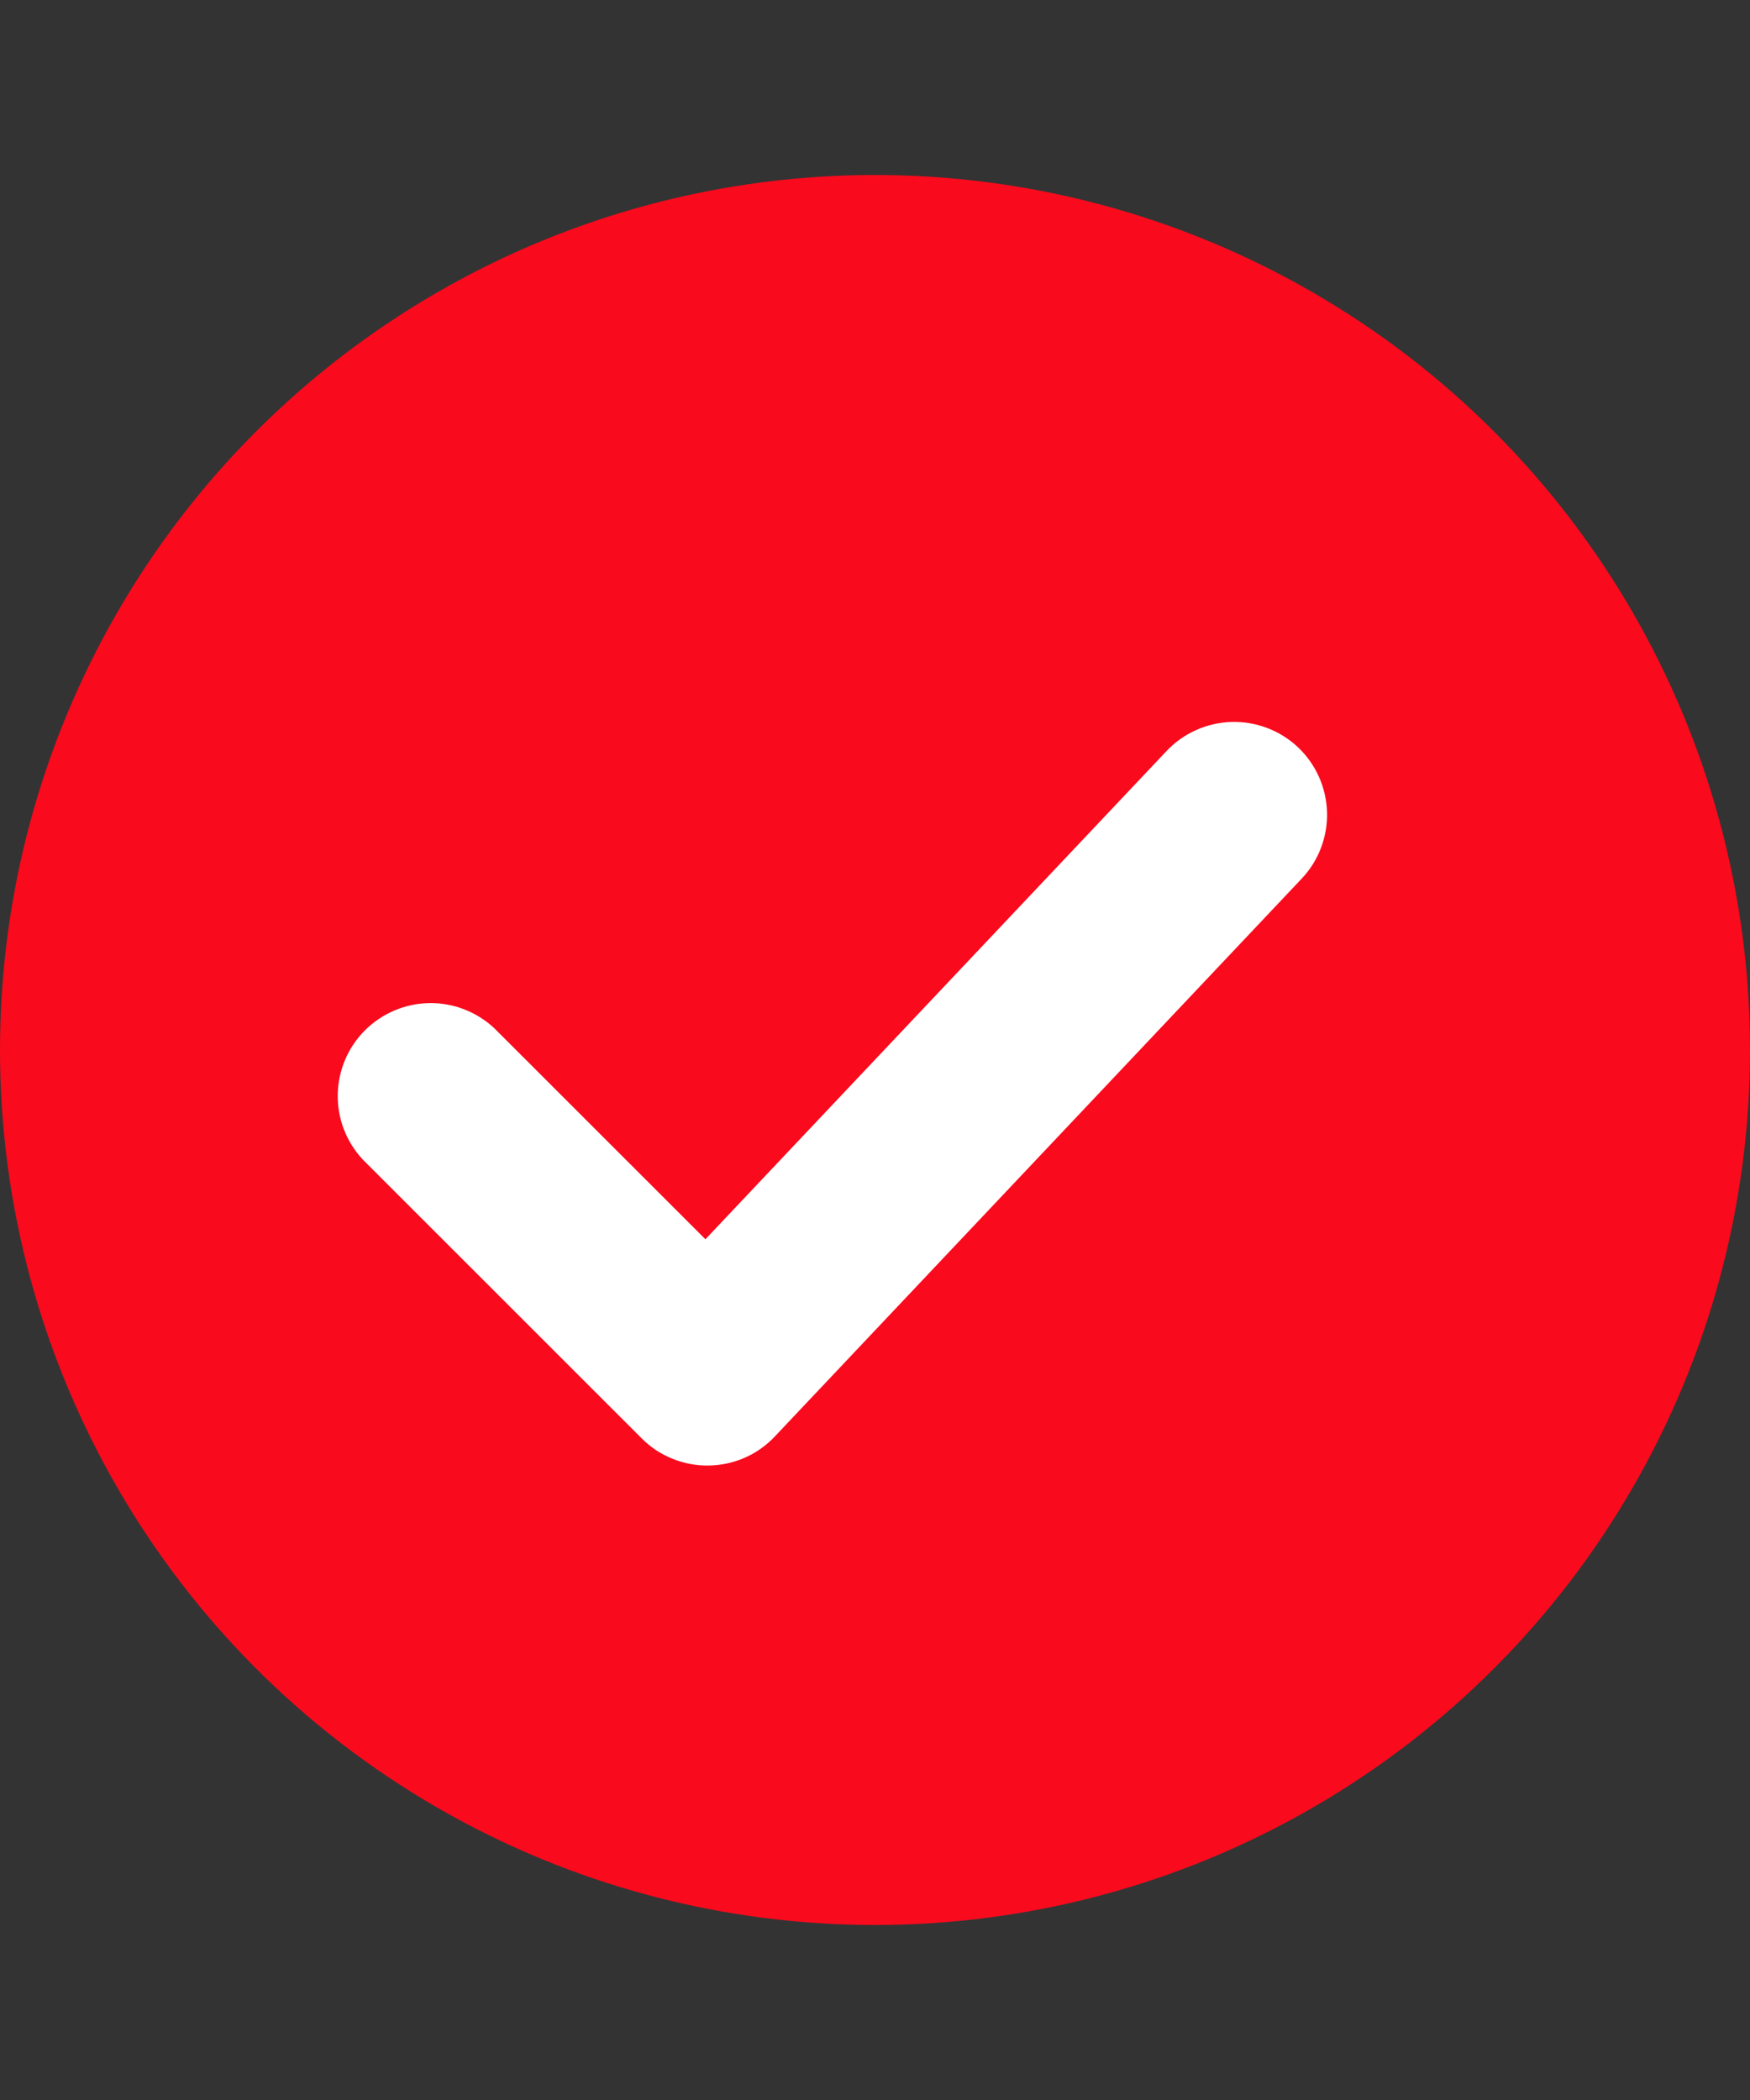
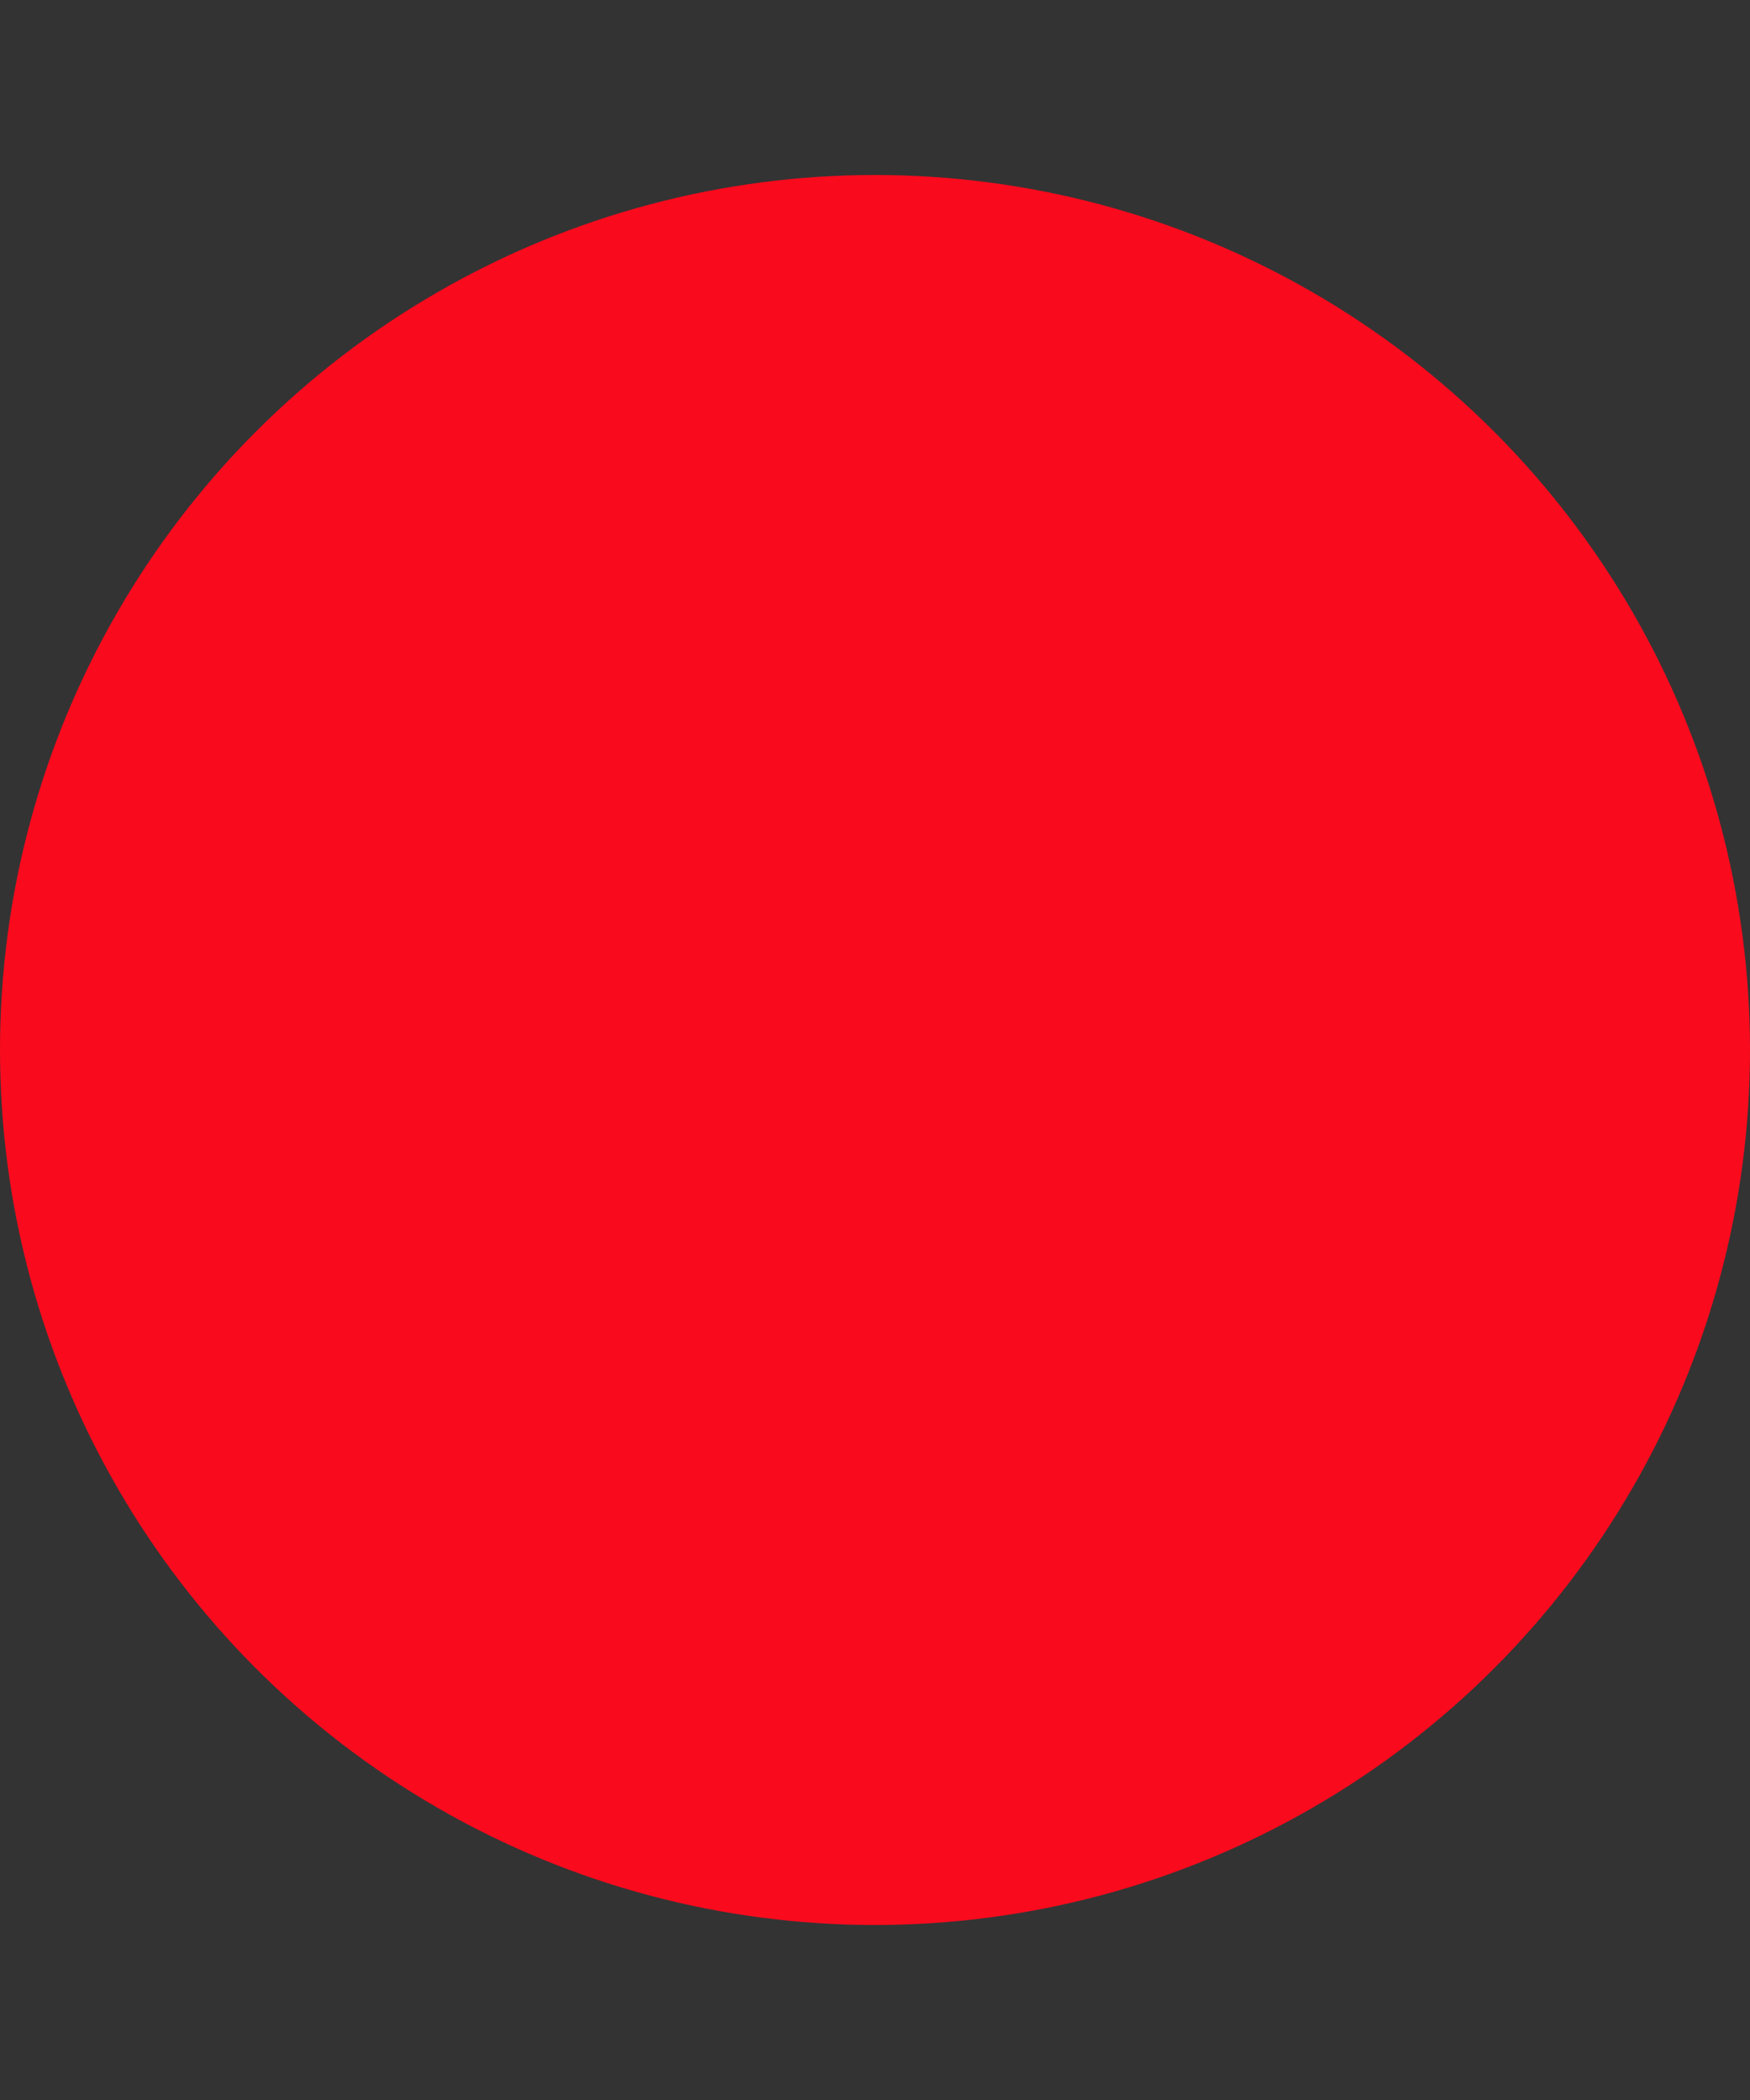
<svg xmlns="http://www.w3.org/2000/svg" width="20" height="24" viewBox="0 0 20 24" fill="none">
  <rect x="0" y="0" width="20" height="24" fill="#333333" stroke="none" />
  <circle cx="10" cy="12" r="10" fill="#F90A1D" />
-   <path d="M14.834 8.54C15.039 8.734 15.158 9.001 15.166 9.282C15.174 9.564 15.07 9.837 14.876 10.042L8.855 16.417C8.758 16.52 8.641 16.603 8.511 16.66C8.381 16.717 8.24 16.747 8.098 16.749C7.957 16.751 7.816 16.725 7.684 16.671C7.552 16.618 7.433 16.539 7.333 16.438L4.145 13.251C3.957 13.049 3.855 12.783 3.86 12.508C3.865 12.232 3.976 11.97 4.171 11.775C4.366 11.581 4.628 11.469 4.904 11.464C5.179 11.459 5.445 11.562 5.647 11.749L8.062 14.163L13.332 8.583C13.526 8.378 13.793 8.259 14.074 8.251C14.356 8.243 14.629 8.347 14.834 8.54Z" fill="white" />
</svg>